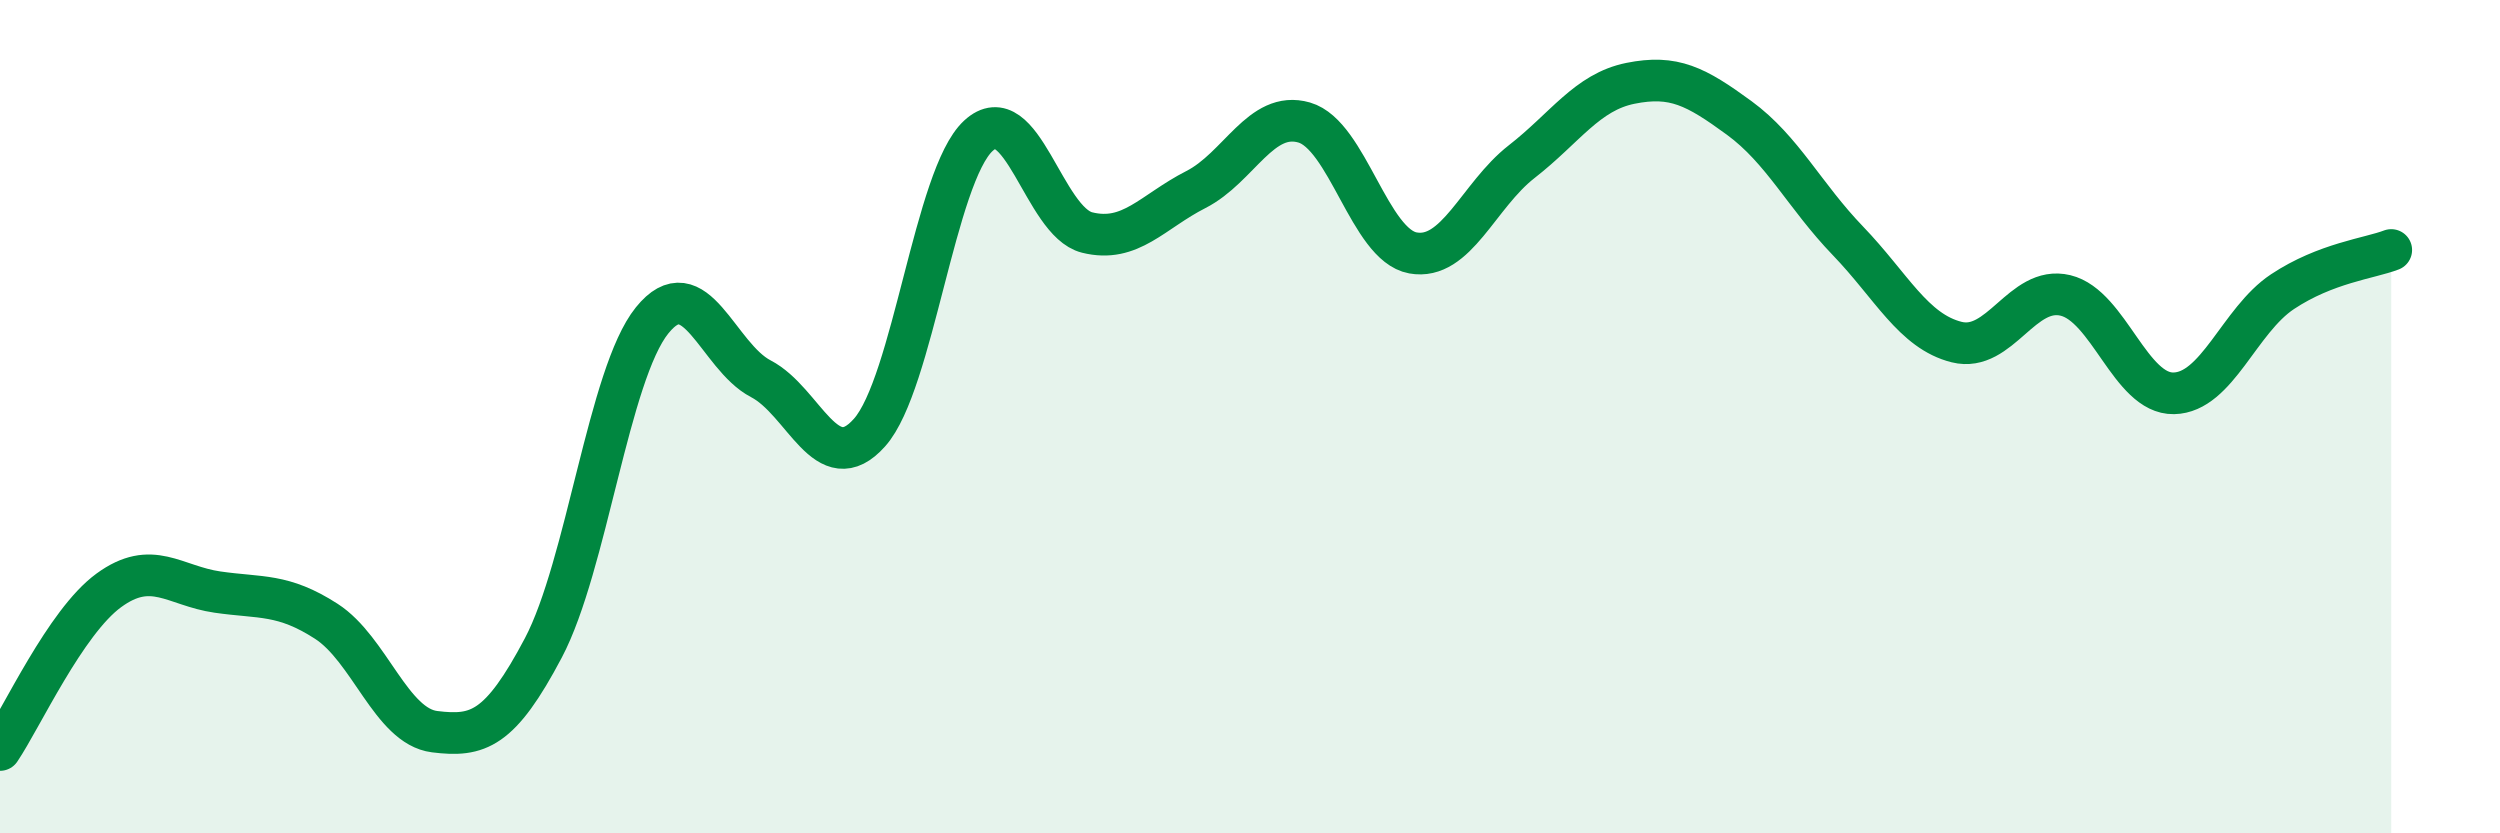
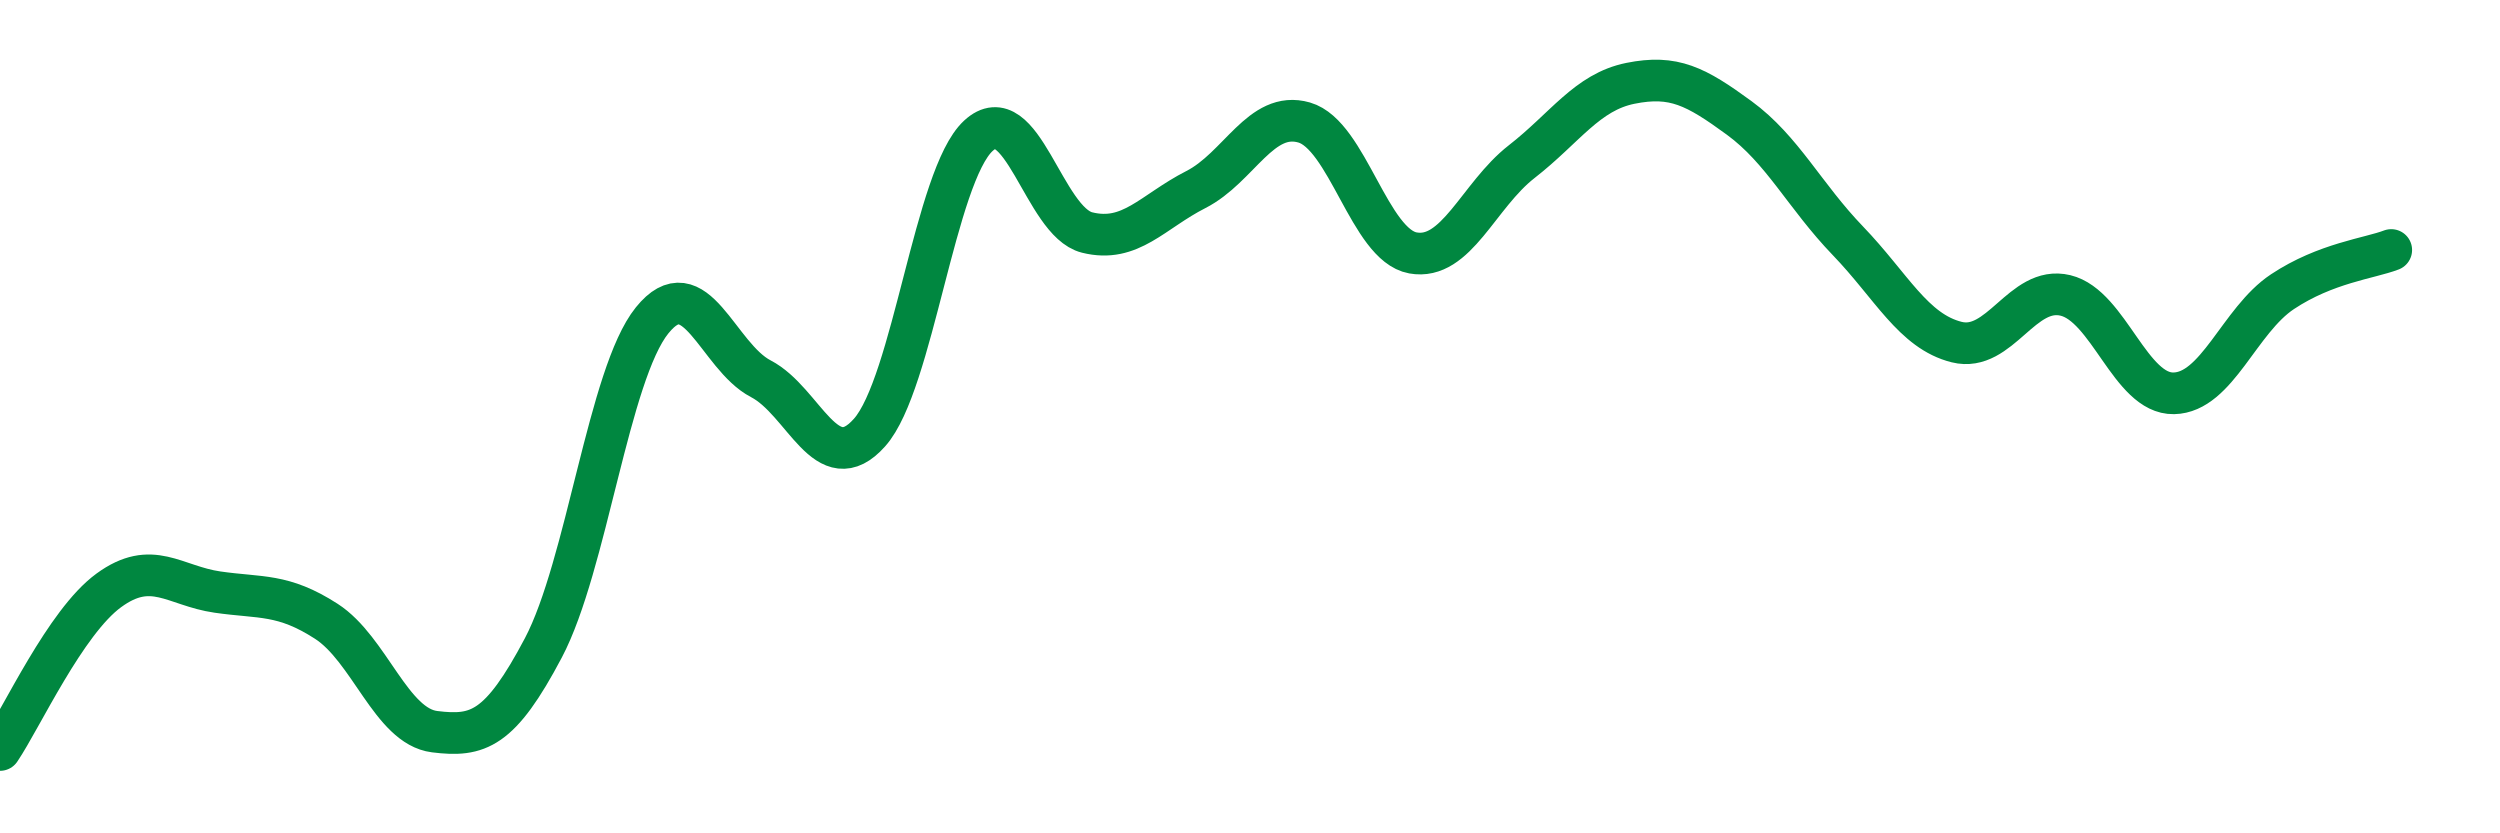
<svg xmlns="http://www.w3.org/2000/svg" width="60" height="20" viewBox="0 0 60 20">
-   <path d="M 0,18 C 0.52,17.23 1.57,14.93 2.61,14.17 C 3.65,13.41 4.18,14.06 5.22,14.21 C 6.26,14.36 6.79,14.24 7.83,14.91 C 8.87,15.58 9.39,17.43 10.43,17.56 C 11.47,17.69 12,17.52 13.04,15.55 C 14.08,13.58 14.61,8.98 15.65,7.69 C 16.69,6.4 17.22,8.55 18.26,9.09 C 19.3,9.63 19.83,11.55 20.87,10.38 C 21.91,9.21 22.44,4.22 23.48,3.26 C 24.52,2.3 25.05,5.32 26.09,5.58 C 27.13,5.84 27.66,5.08 28.7,4.55 C 29.74,4.02 30.26,2.64 31.3,2.94 C 32.34,3.24 32.87,5.88 33.91,6.07 C 34.95,6.26 35.48,4.69 36.52,3.88 C 37.56,3.07 38.09,2.21 39.13,2 C 40.17,1.79 40.7,2.07 41.74,2.83 C 42.78,3.59 43.31,4.7 44.35,5.78 C 45.39,6.86 45.92,7.95 46.96,8.21 C 48,8.47 48.53,6.84 49.57,7.09 C 50.61,7.34 51.13,9.46 52.17,9.44 C 53.21,9.42 53.74,7.69 54.78,7 C 55.82,6.31 56.87,6.2 57.39,6L57.39 20L0 20Z" fill="#008740" opacity="0.1" stroke-linecap="round" stroke-linejoin="round" />
  <path d="M 0,18 C 0.52,17.23 1.57,14.93 2.61,14.17 C 3.65,13.41 4.18,14.06 5.22,14.21 C 6.26,14.36 6.79,14.24 7.83,14.91 C 8.87,15.58 9.39,17.43 10.43,17.56 C 11.47,17.69 12,17.52 13.04,15.55 C 14.08,13.58 14.61,8.98 15.65,7.69 C 16.69,6.4 17.22,8.55 18.26,9.09 C 19.3,9.63 19.83,11.55 20.87,10.38 C 21.91,9.21 22.44,4.22 23.48,3.26 C 24.52,2.3 25.05,5.32 26.09,5.58 C 27.13,5.84 27.66,5.08 28.7,4.55 C 29.74,4.02 30.26,2.64 31.3,2.94 C 32.34,3.24 32.87,5.88 33.91,6.07 C 34.95,6.26 35.48,4.69 36.52,3.88 C 37.56,3.07 38.09,2.21 39.13,2 C 40.17,1.79 40.7,2.07 41.74,2.83 C 42.78,3.59 43.31,4.7 44.35,5.78 C 45.39,6.86 45.92,7.95 46.96,8.21 C 48,8.47 48.53,6.84 49.57,7.09 C 50.61,7.34 51.13,9.46 52.17,9.44 C 53.21,9.42 53.74,7.69 54.78,7 C 55.82,6.31 56.87,6.2 57.39,6" stroke="#008740" stroke-width="1" fill="none" stroke-linecap="round" stroke-linejoin="round" />
</svg>